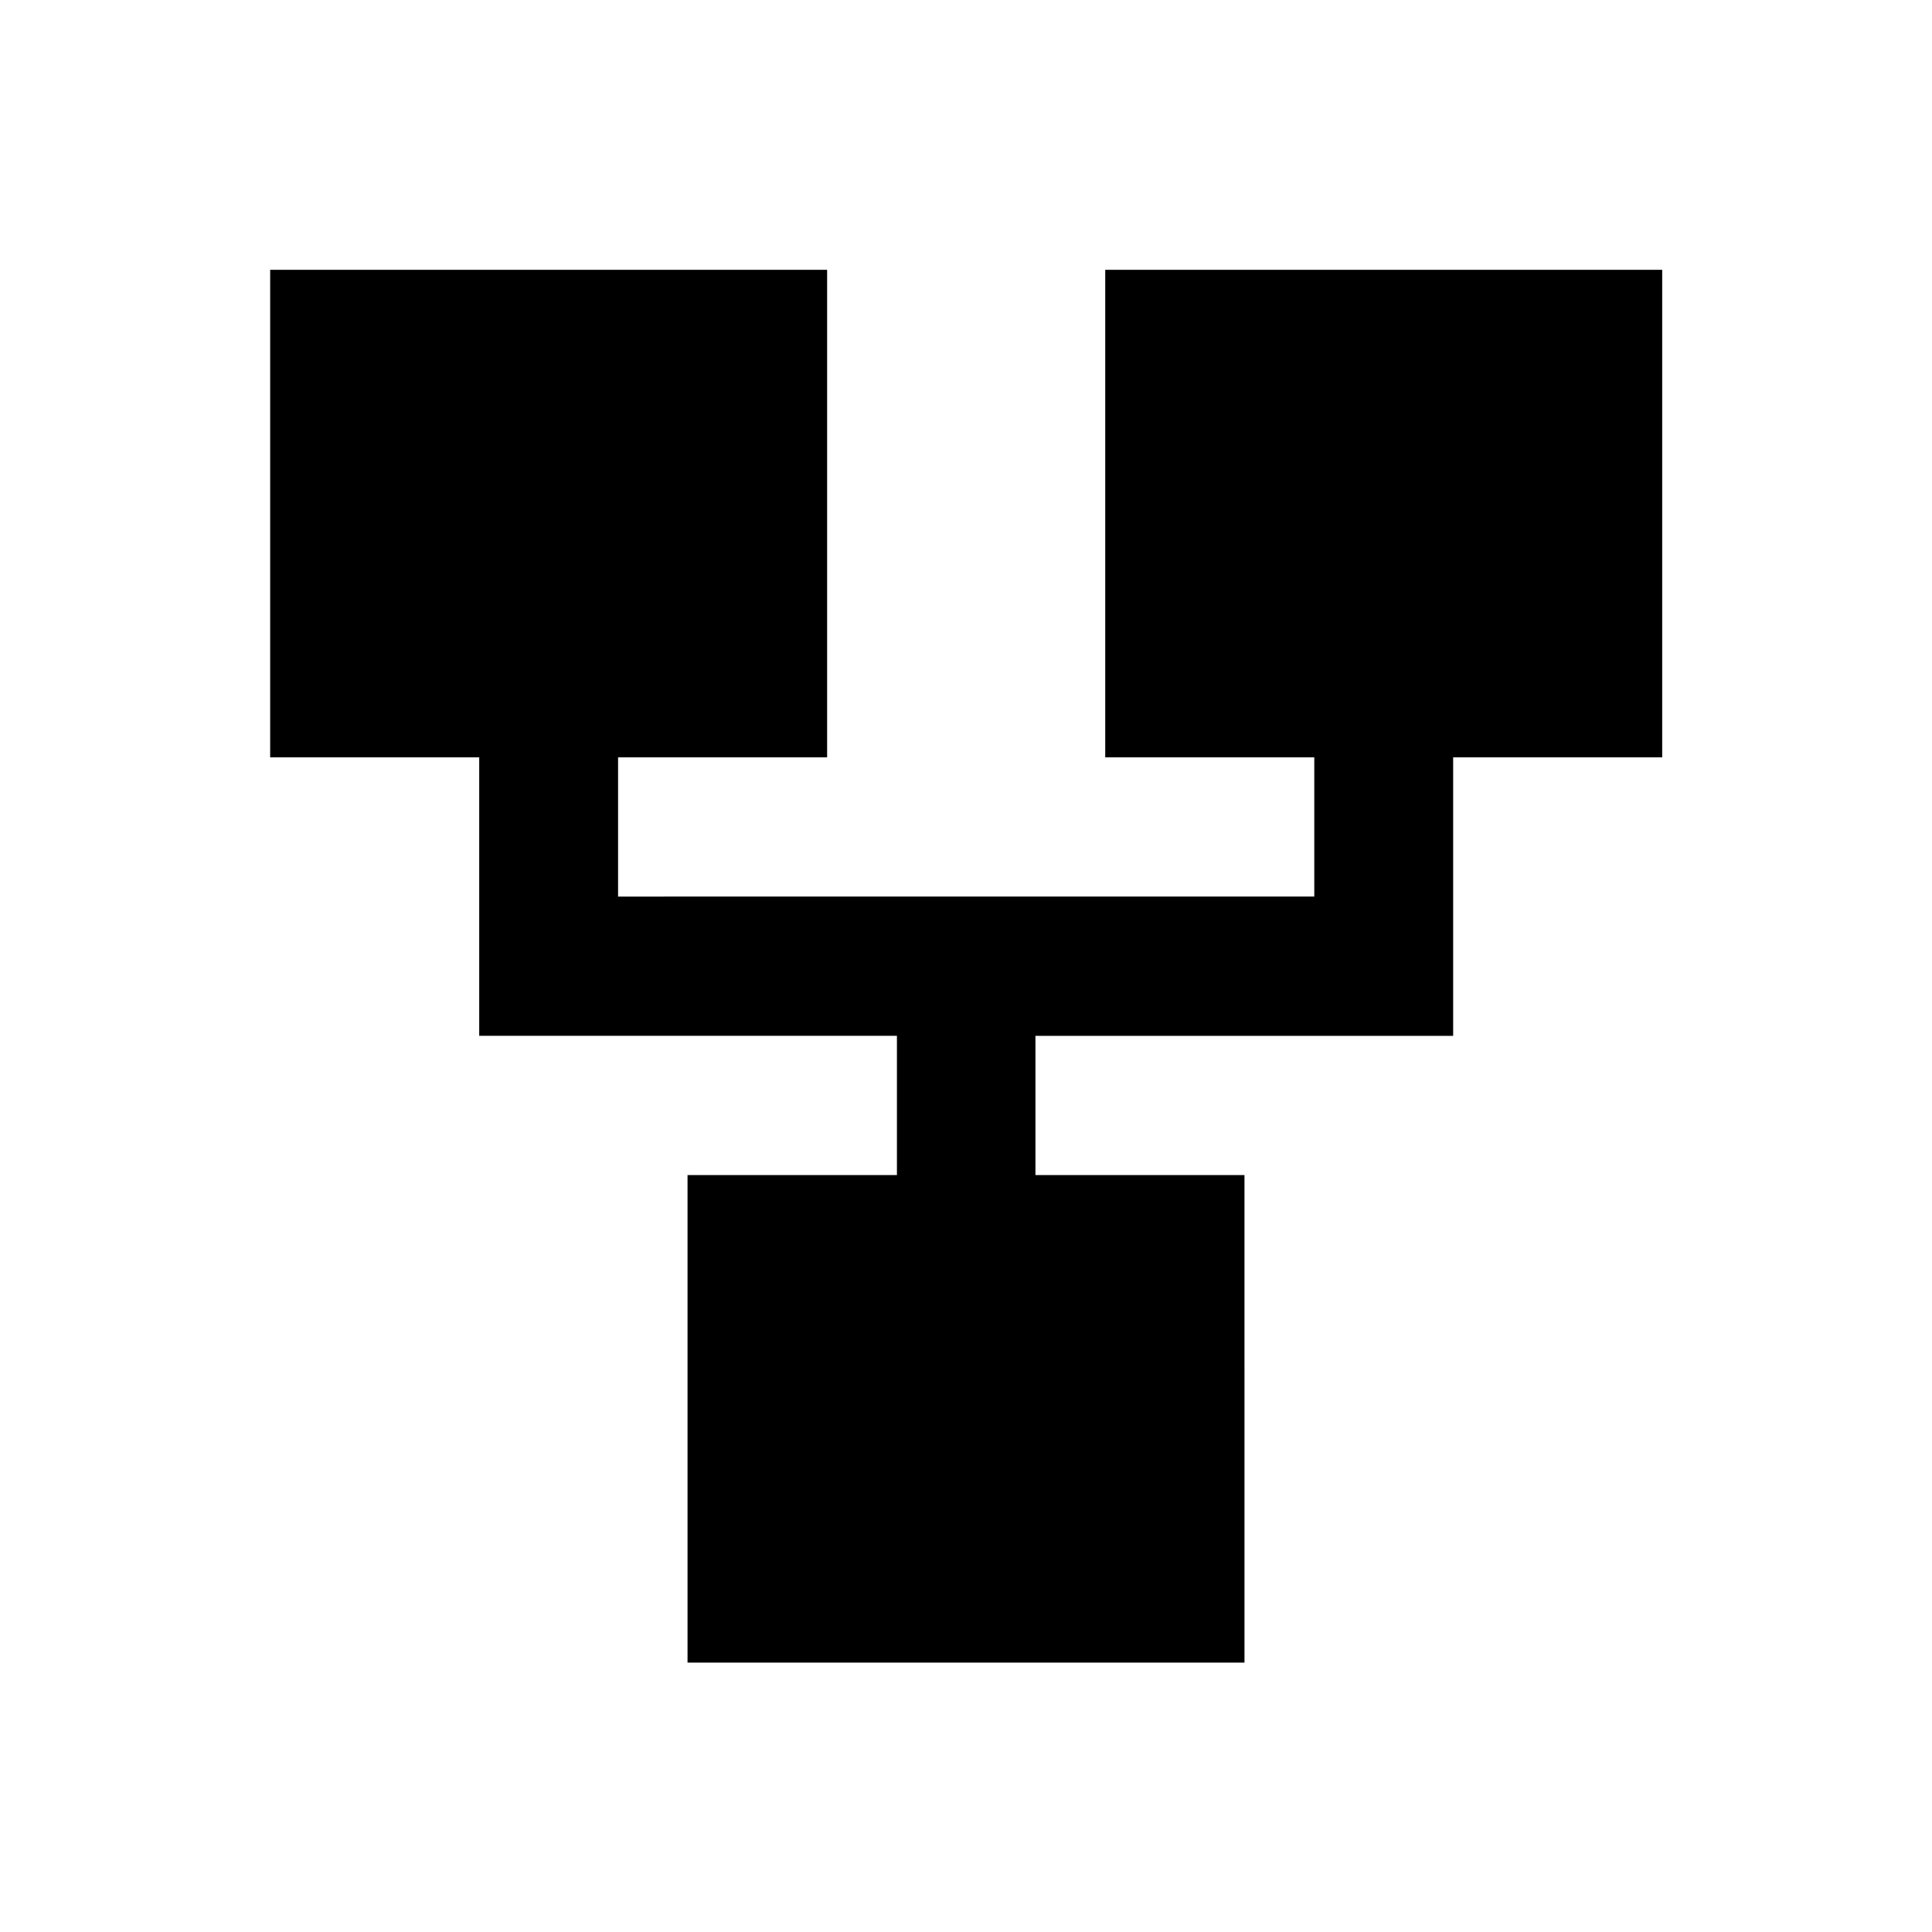
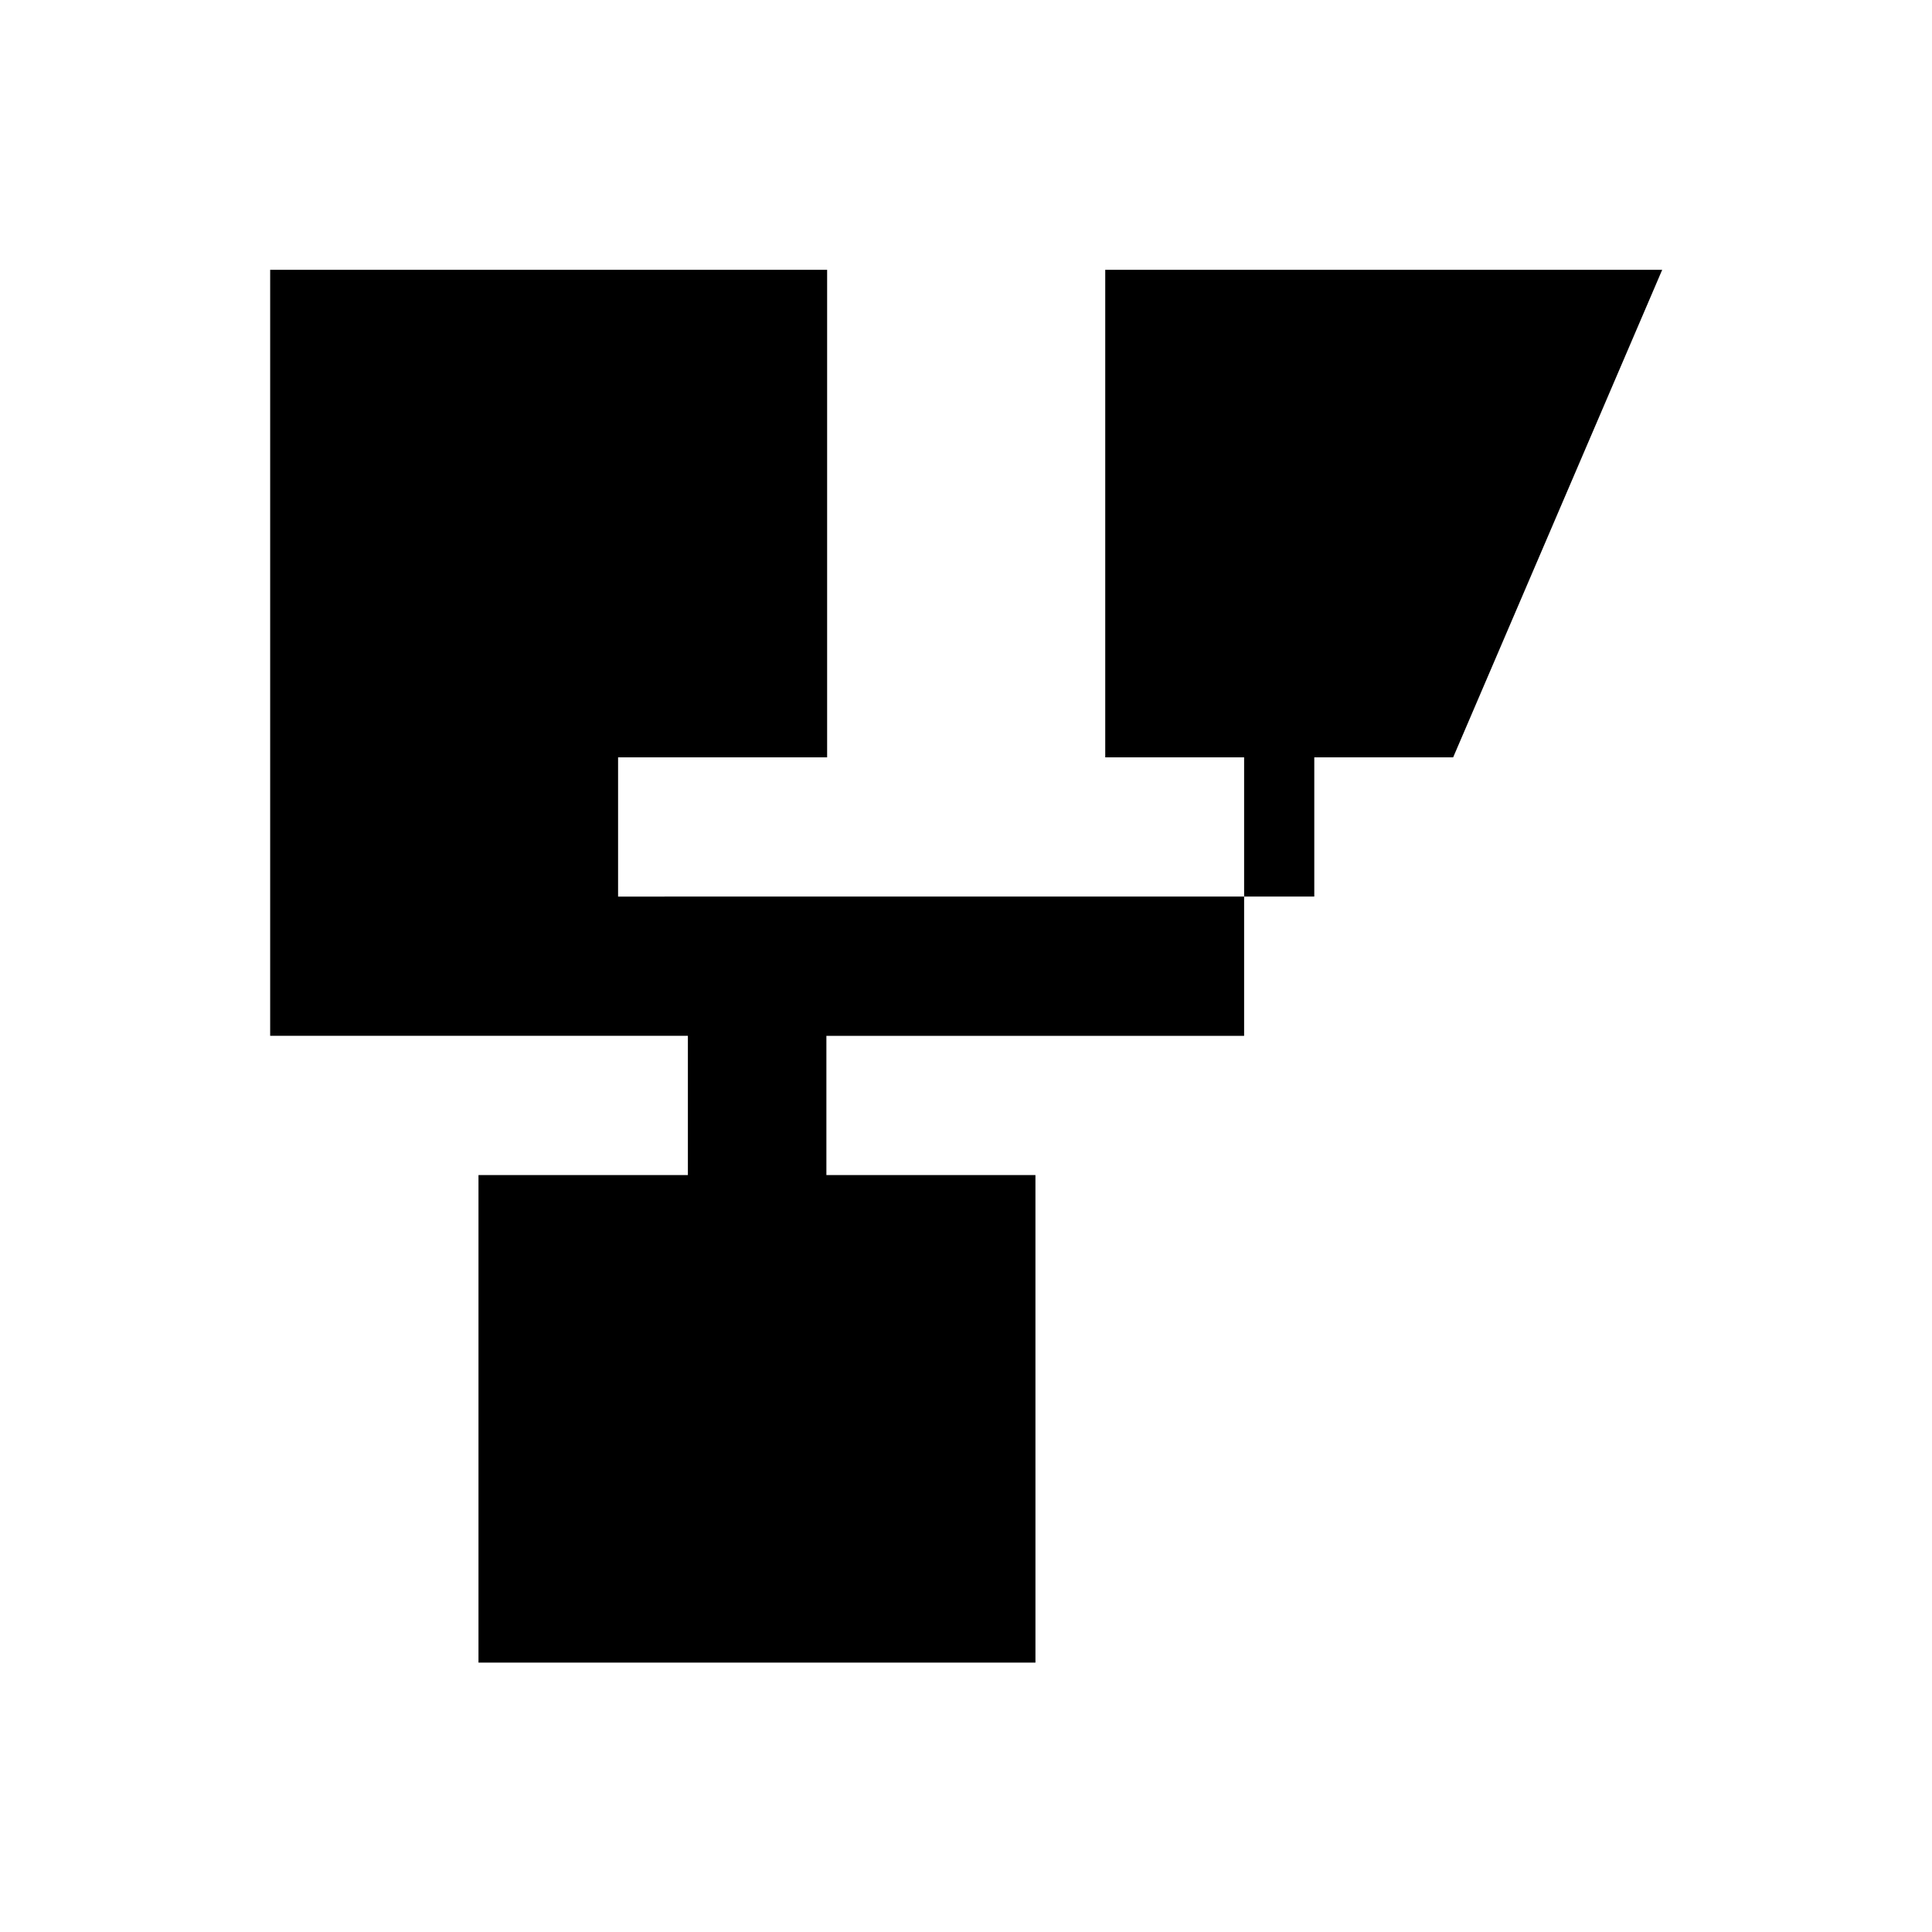
<svg xmlns="http://www.w3.org/2000/svg" fill="#000000" width="800px" height="800px" version="1.1" viewBox="144 144 512 512">
-   <path d="m584.5 215.5h-147.6v129.2h55.398v36.898l-184.5 0.004v-36.898h55.398v-129.2h-147.6v129.2h55.398v73.801h110.7v36.898l-55.492 0.004v129.2h147.6l-0.004-129.2h-55.398v-36.898h110.7v-73.801h55.398z" />
+   <path d="m584.5 215.5h-147.6v129.2h55.398v36.898l-184.5 0.004v-36.898h55.398v-129.2h-147.6v129.2v73.801h110.7v36.898l-55.492 0.004v129.2h147.6l-0.004-129.2h-55.398v-36.898h110.7v-73.801h55.398z" />
</svg>